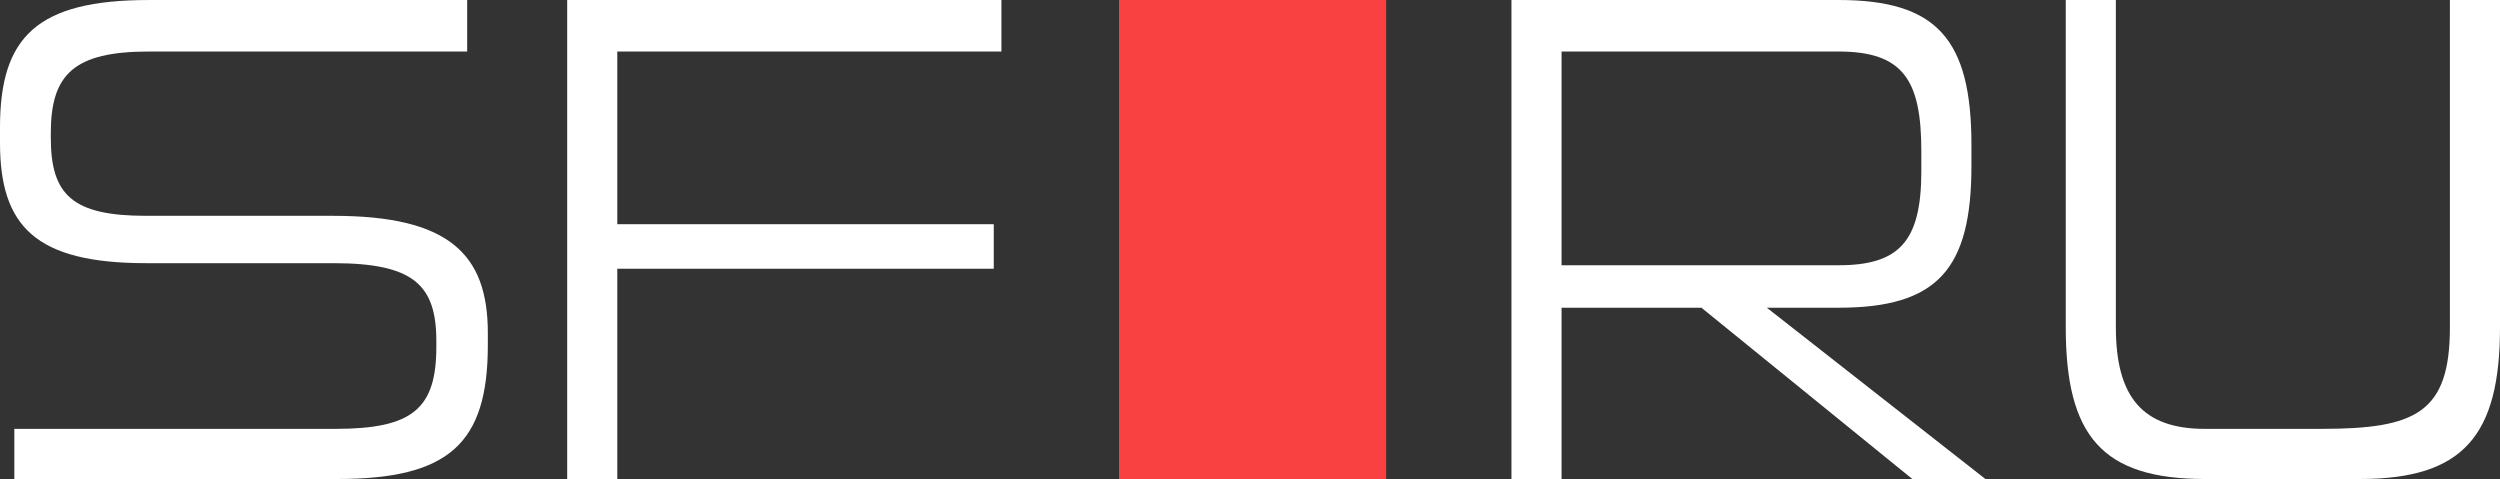
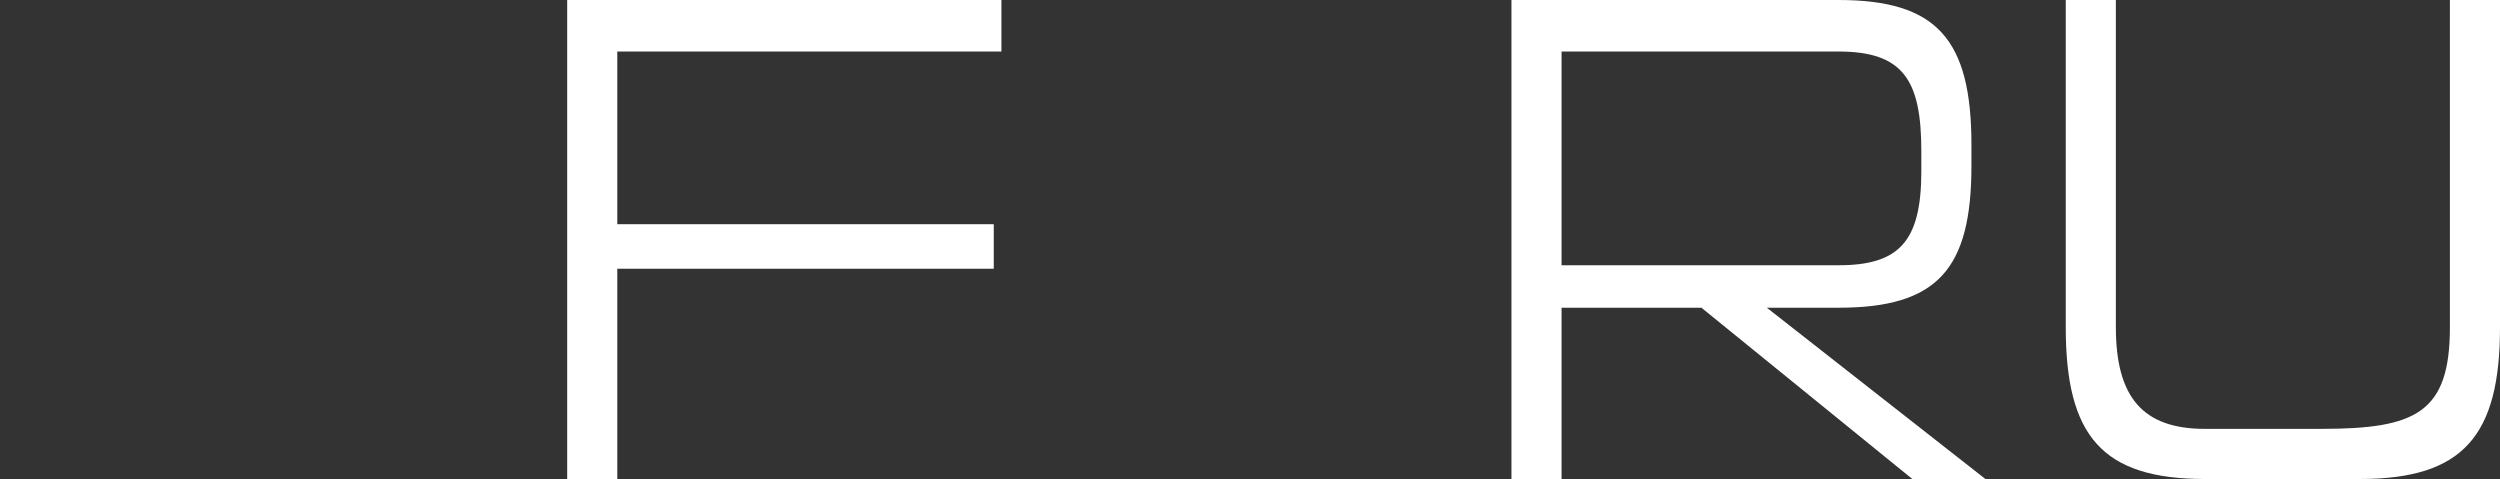
<svg xmlns="http://www.w3.org/2000/svg" width="976" height="187" viewBox="0 0 976 187" fill="none">
  <rect x="0" y="0" width="976" height="187" fill="#333333" stroke="none" />
-   <path d="M182.39 20.114H58.139C28.798 20.114 19.837 29.079 19.837 51.914V53.818C19.837 76.105 28.255 84.258 57.059 84.258H130.137C174.966 84.258 190.448 98.934 190.448 129.923V134.817C190.448 173.141 175.235 187 131.766 187H5.6V167.429H130.955C161.107 167.429 170.349 159.545 170.349 135.354V133.182C170.349 111.164 161.382 102.742 130.137 102.742H57.053C13.853 102.742 0 88.334 0 55.722V49.742C0 14.408 14.396 0.006 58.133 0.006H182.384V20.114H182.39Z" fill="white" />
  <path d="M221.43 0V186.994H240.987V104.909H387.966V87.516H240.987V20.114H390.955V0H221.43Z" fill="white" />
-   <path d="M541.162 0H436.864V186.994H541.162V0Z" fill="#FA4141" />
  <path d="M609.634 103.554H717.757C741.394 103.554 750.087 94.315 750.087 66.859V58.981C750.087 31.257 743.023 20.114 717.757 20.114H609.634V103.554ZM746.561 186.994L664.235 120.135H609.634V186.994H590.071V0H717.757C756.064 0 769.649 15.22 769.649 56.534V64.687C769.649 105.183 756.333 120.135 717.757 120.135H689.776L775.084 186.994H746.561Z" fill="white" />
  <path d="M906.454 167.423C943.127 167.423 956.443 161.174 956.443 127.738V0H976V127.744C976 170.145 961.604 187 921.393 187H860.808C820.596 187 806.469 170.151 806.469 127.744V0H826.031V127.744C826.031 155.194 836.627 167.429 860.808 167.429H906.454V167.423Z" fill="white" />
</svg>